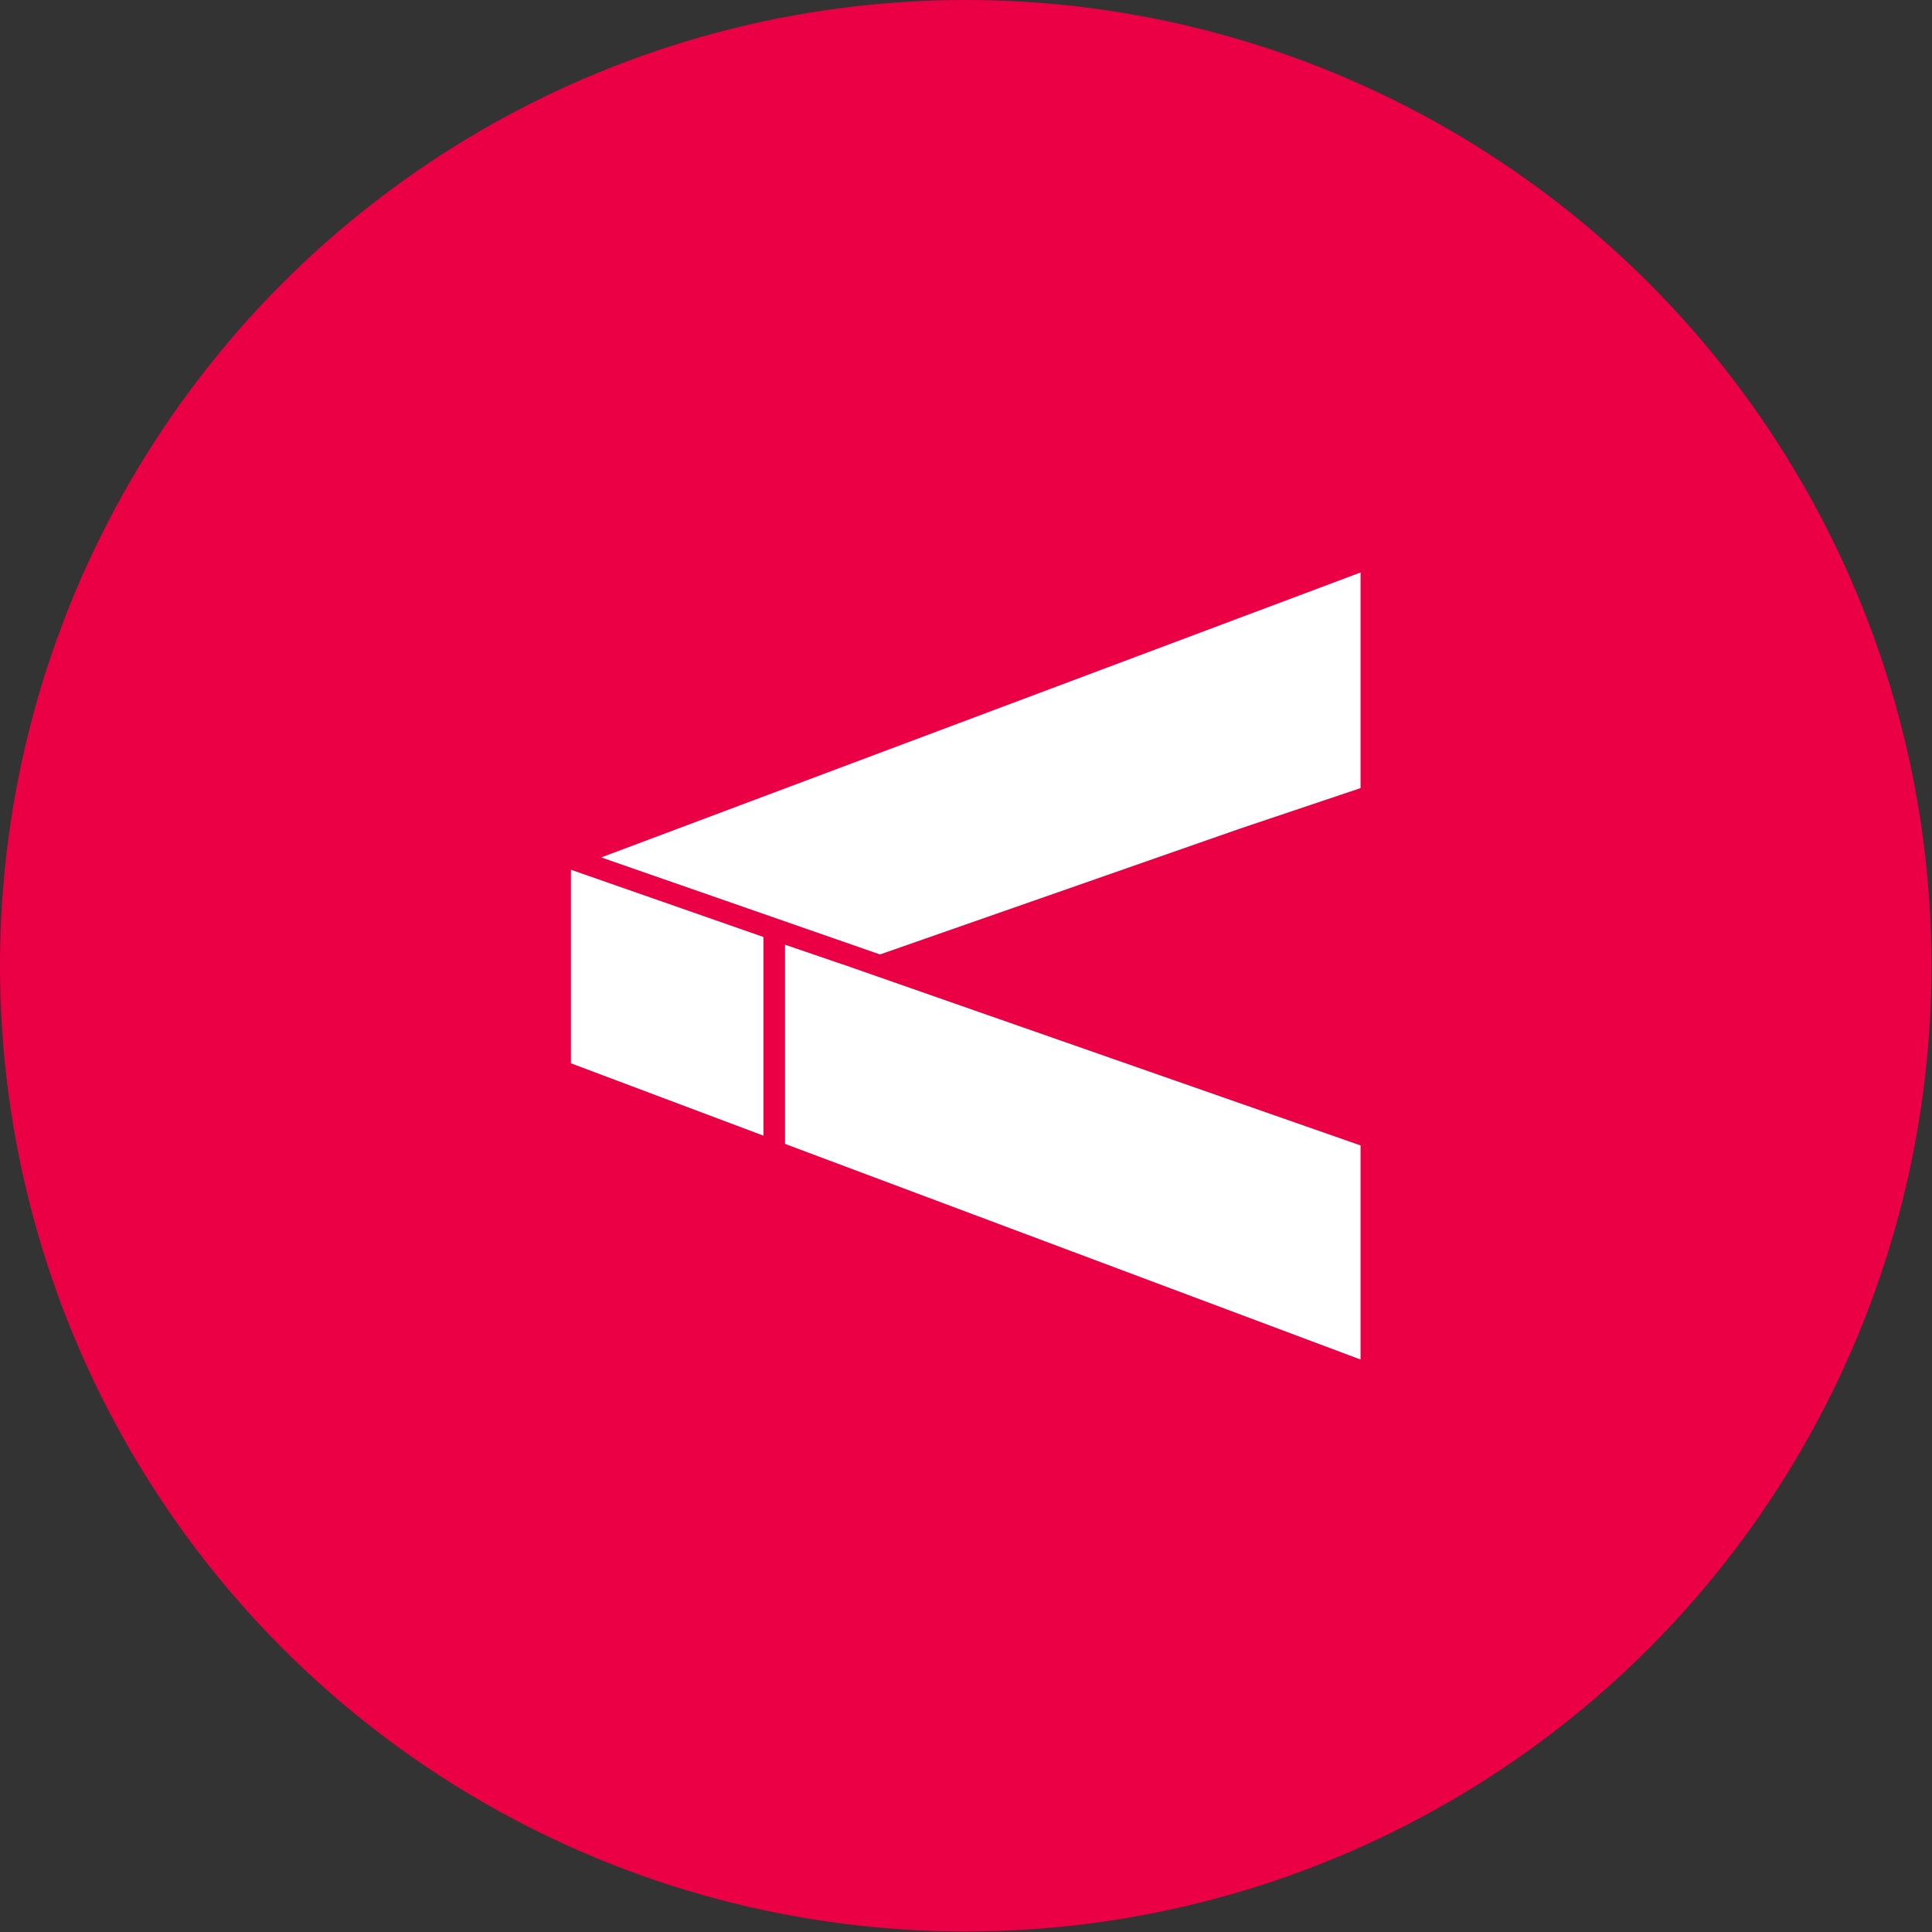
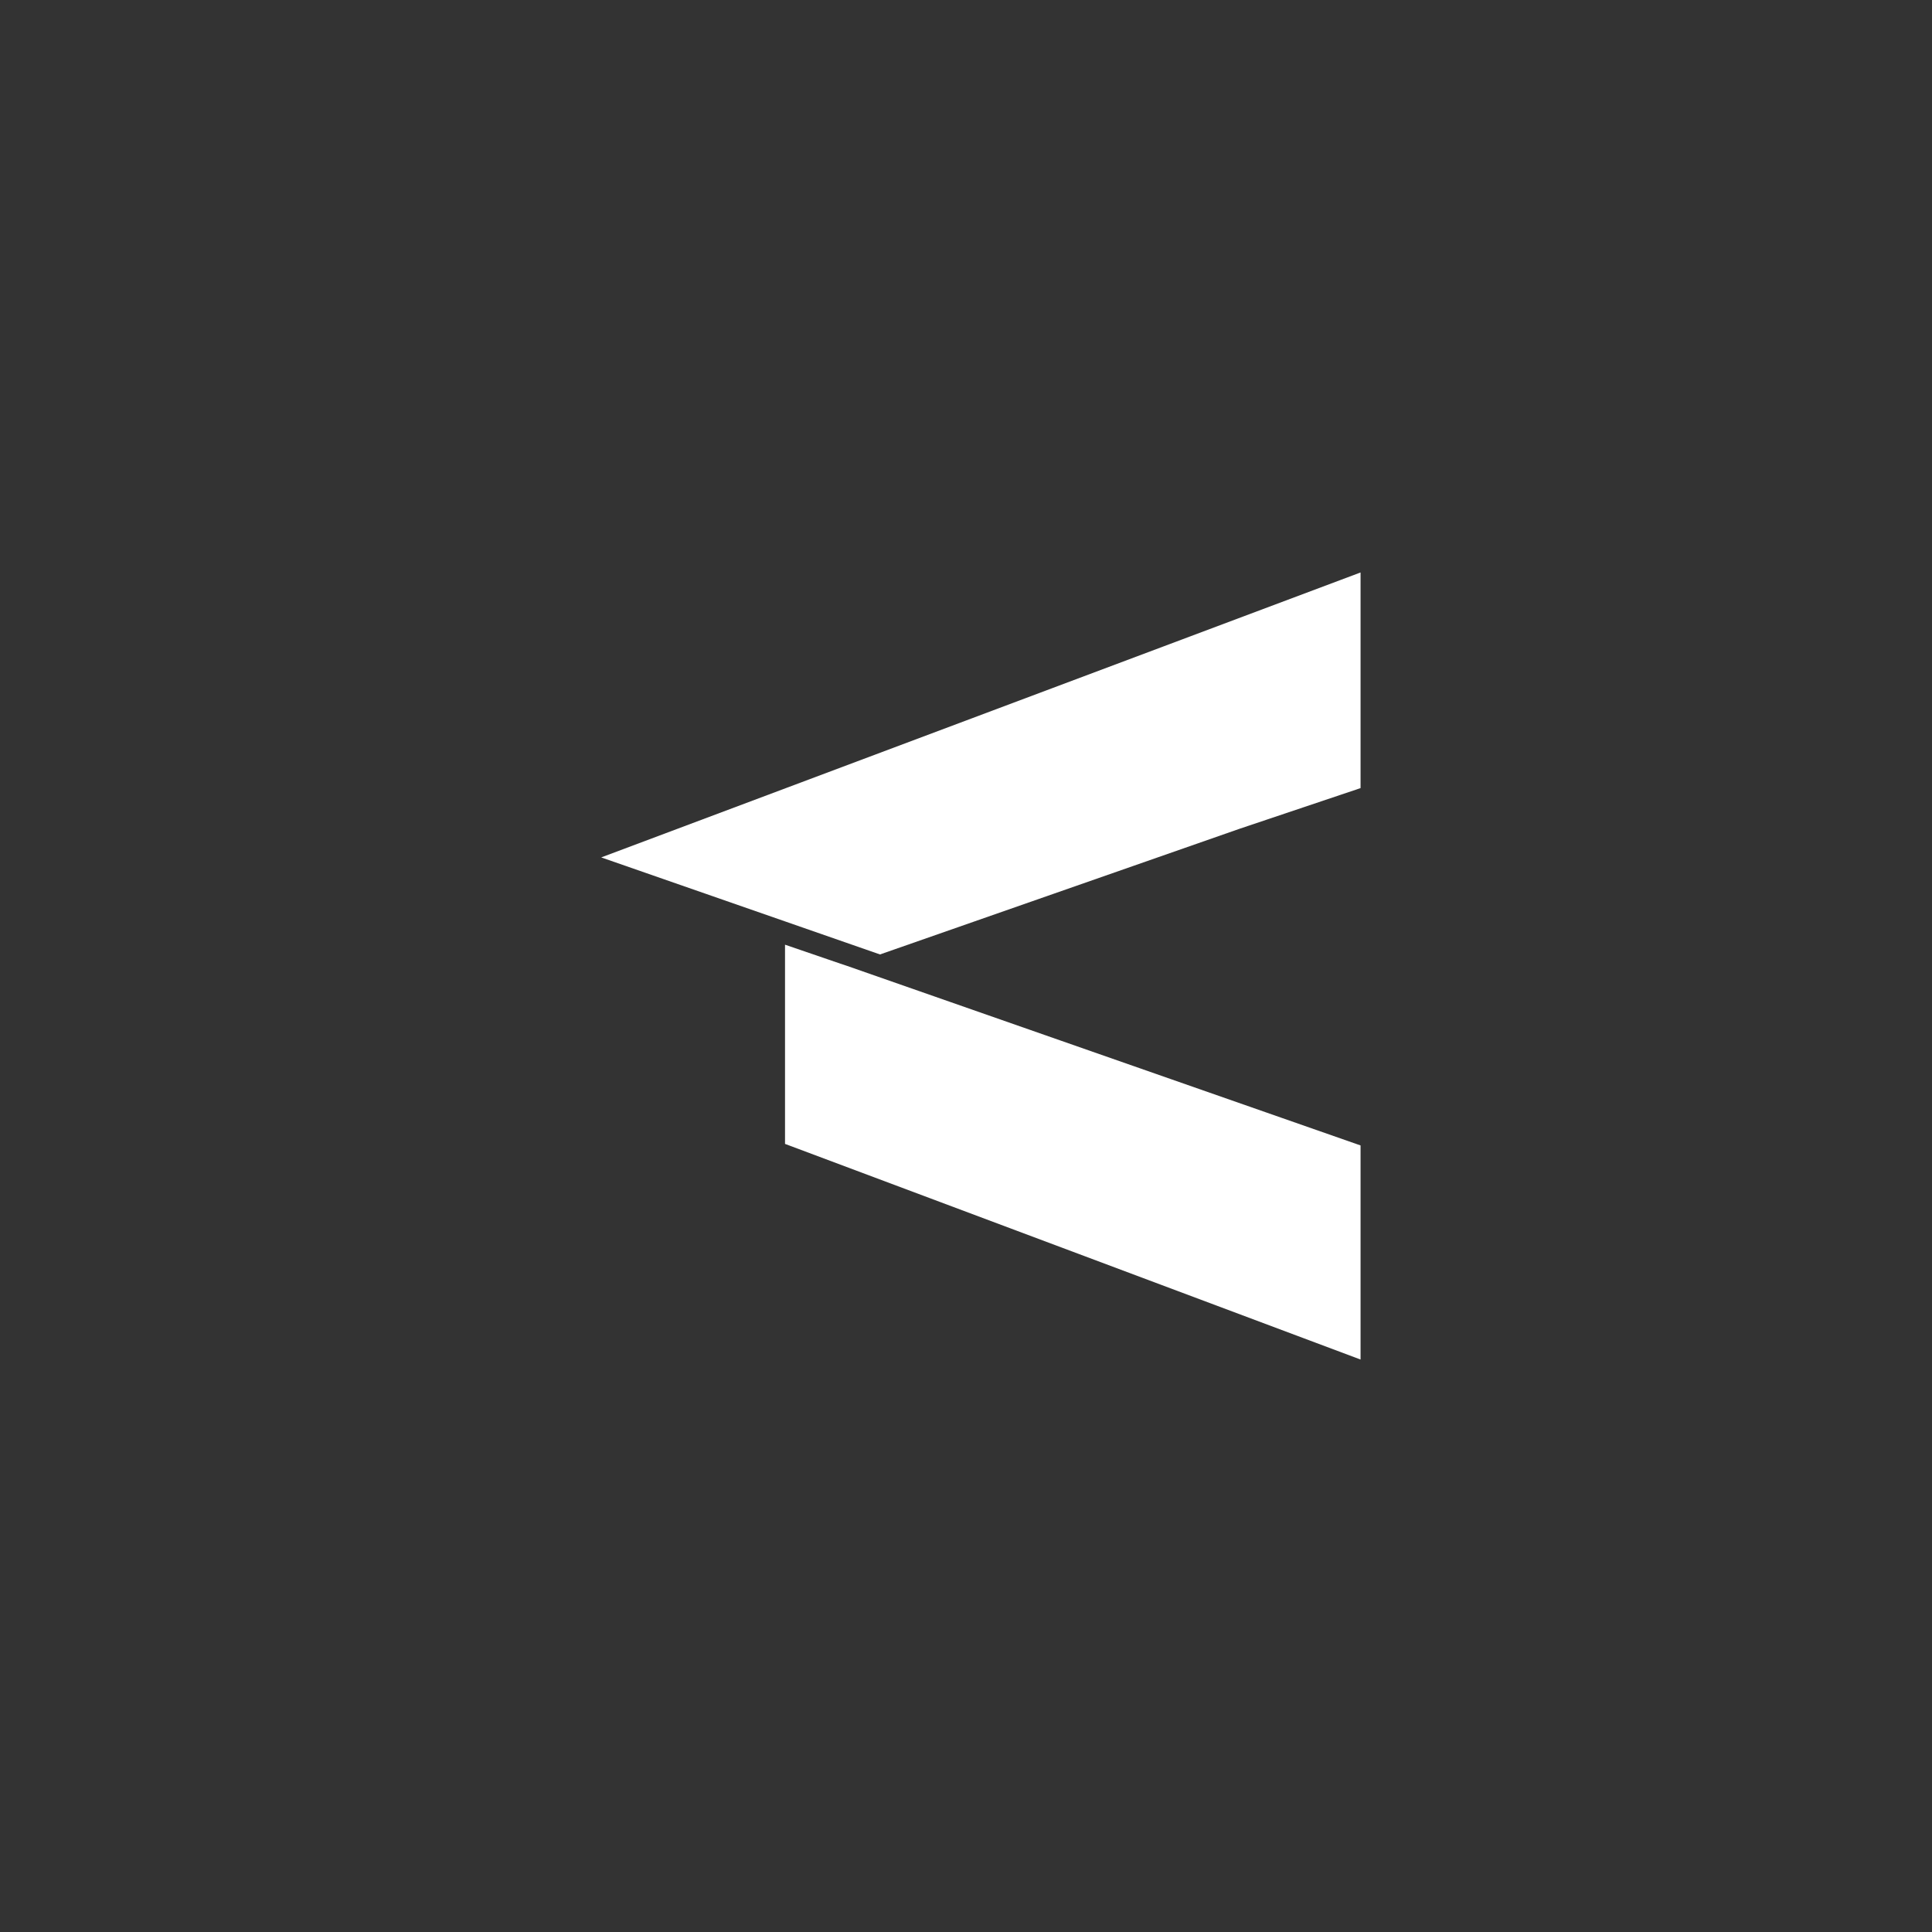
<svg xmlns="http://www.w3.org/2000/svg" viewBox="0 0 37.63 37.63">
  <rect x="0" y="0" width="37.63" height="37.63" fill="#333333" stroke="none" />
  <defs>
    <style>.cls-1{fill:#eb0045;}.cls-2{fill:#fff;}</style>
  </defs>
  <title>Asset 9</title>
  <g id="Layer_2" data-name="Layer 2">
    <g id="Layer_1-2" data-name="Layer 1">
-       <circle class="cls-1" cx="18.81" cy="18.81" r="18.81" />
      <polygon class="cls-2" points="24.15 16.14 26.5 15.35 26.5 15.32 26.5 11.15 11.71 16.7 17.14 18.59 24.15 16.14" />
-       <polygon class="cls-2" points="11.12 16.94 11.12 20.69 11.12 20.71 14.87 22.12 14.87 18.25 11.12 16.94" />
      <polygon class="cls-2" points="26.5 26.48 26.5 22.31 16.49 18.81 16.37 18.77 15.29 18.4 15.29 22.28 26.5 26.48" />
    </g>
  </g>
</svg>